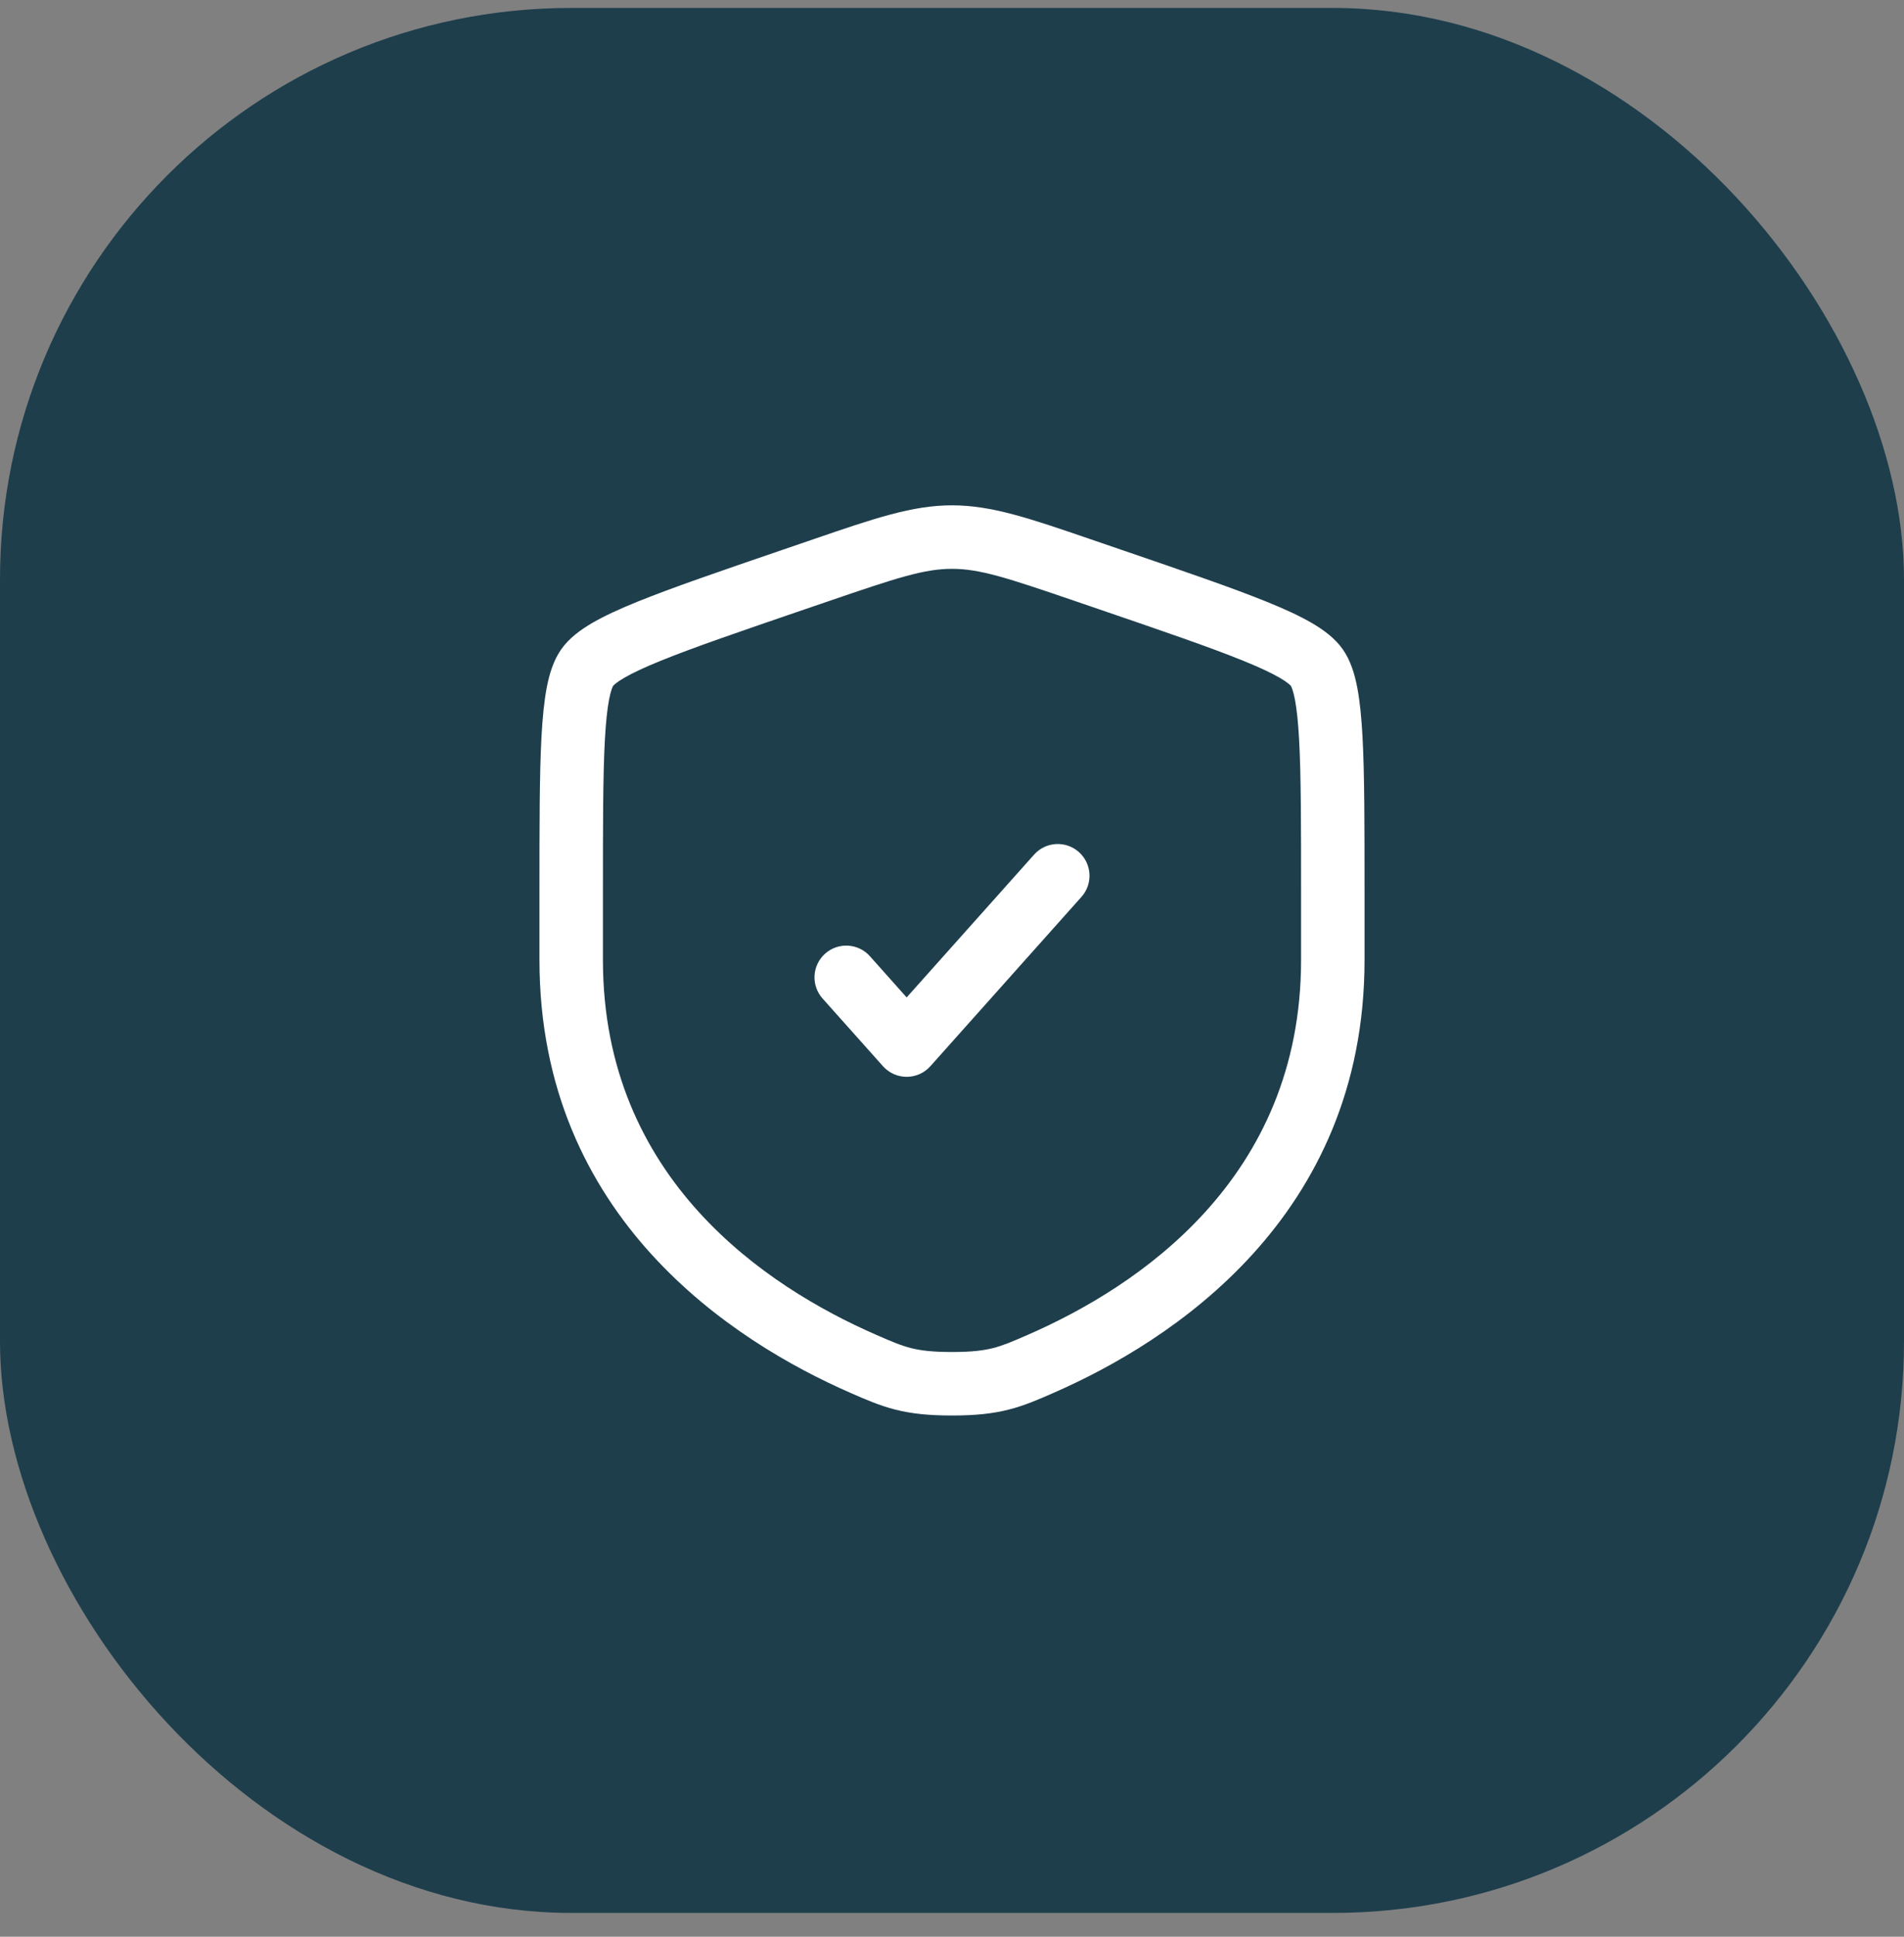
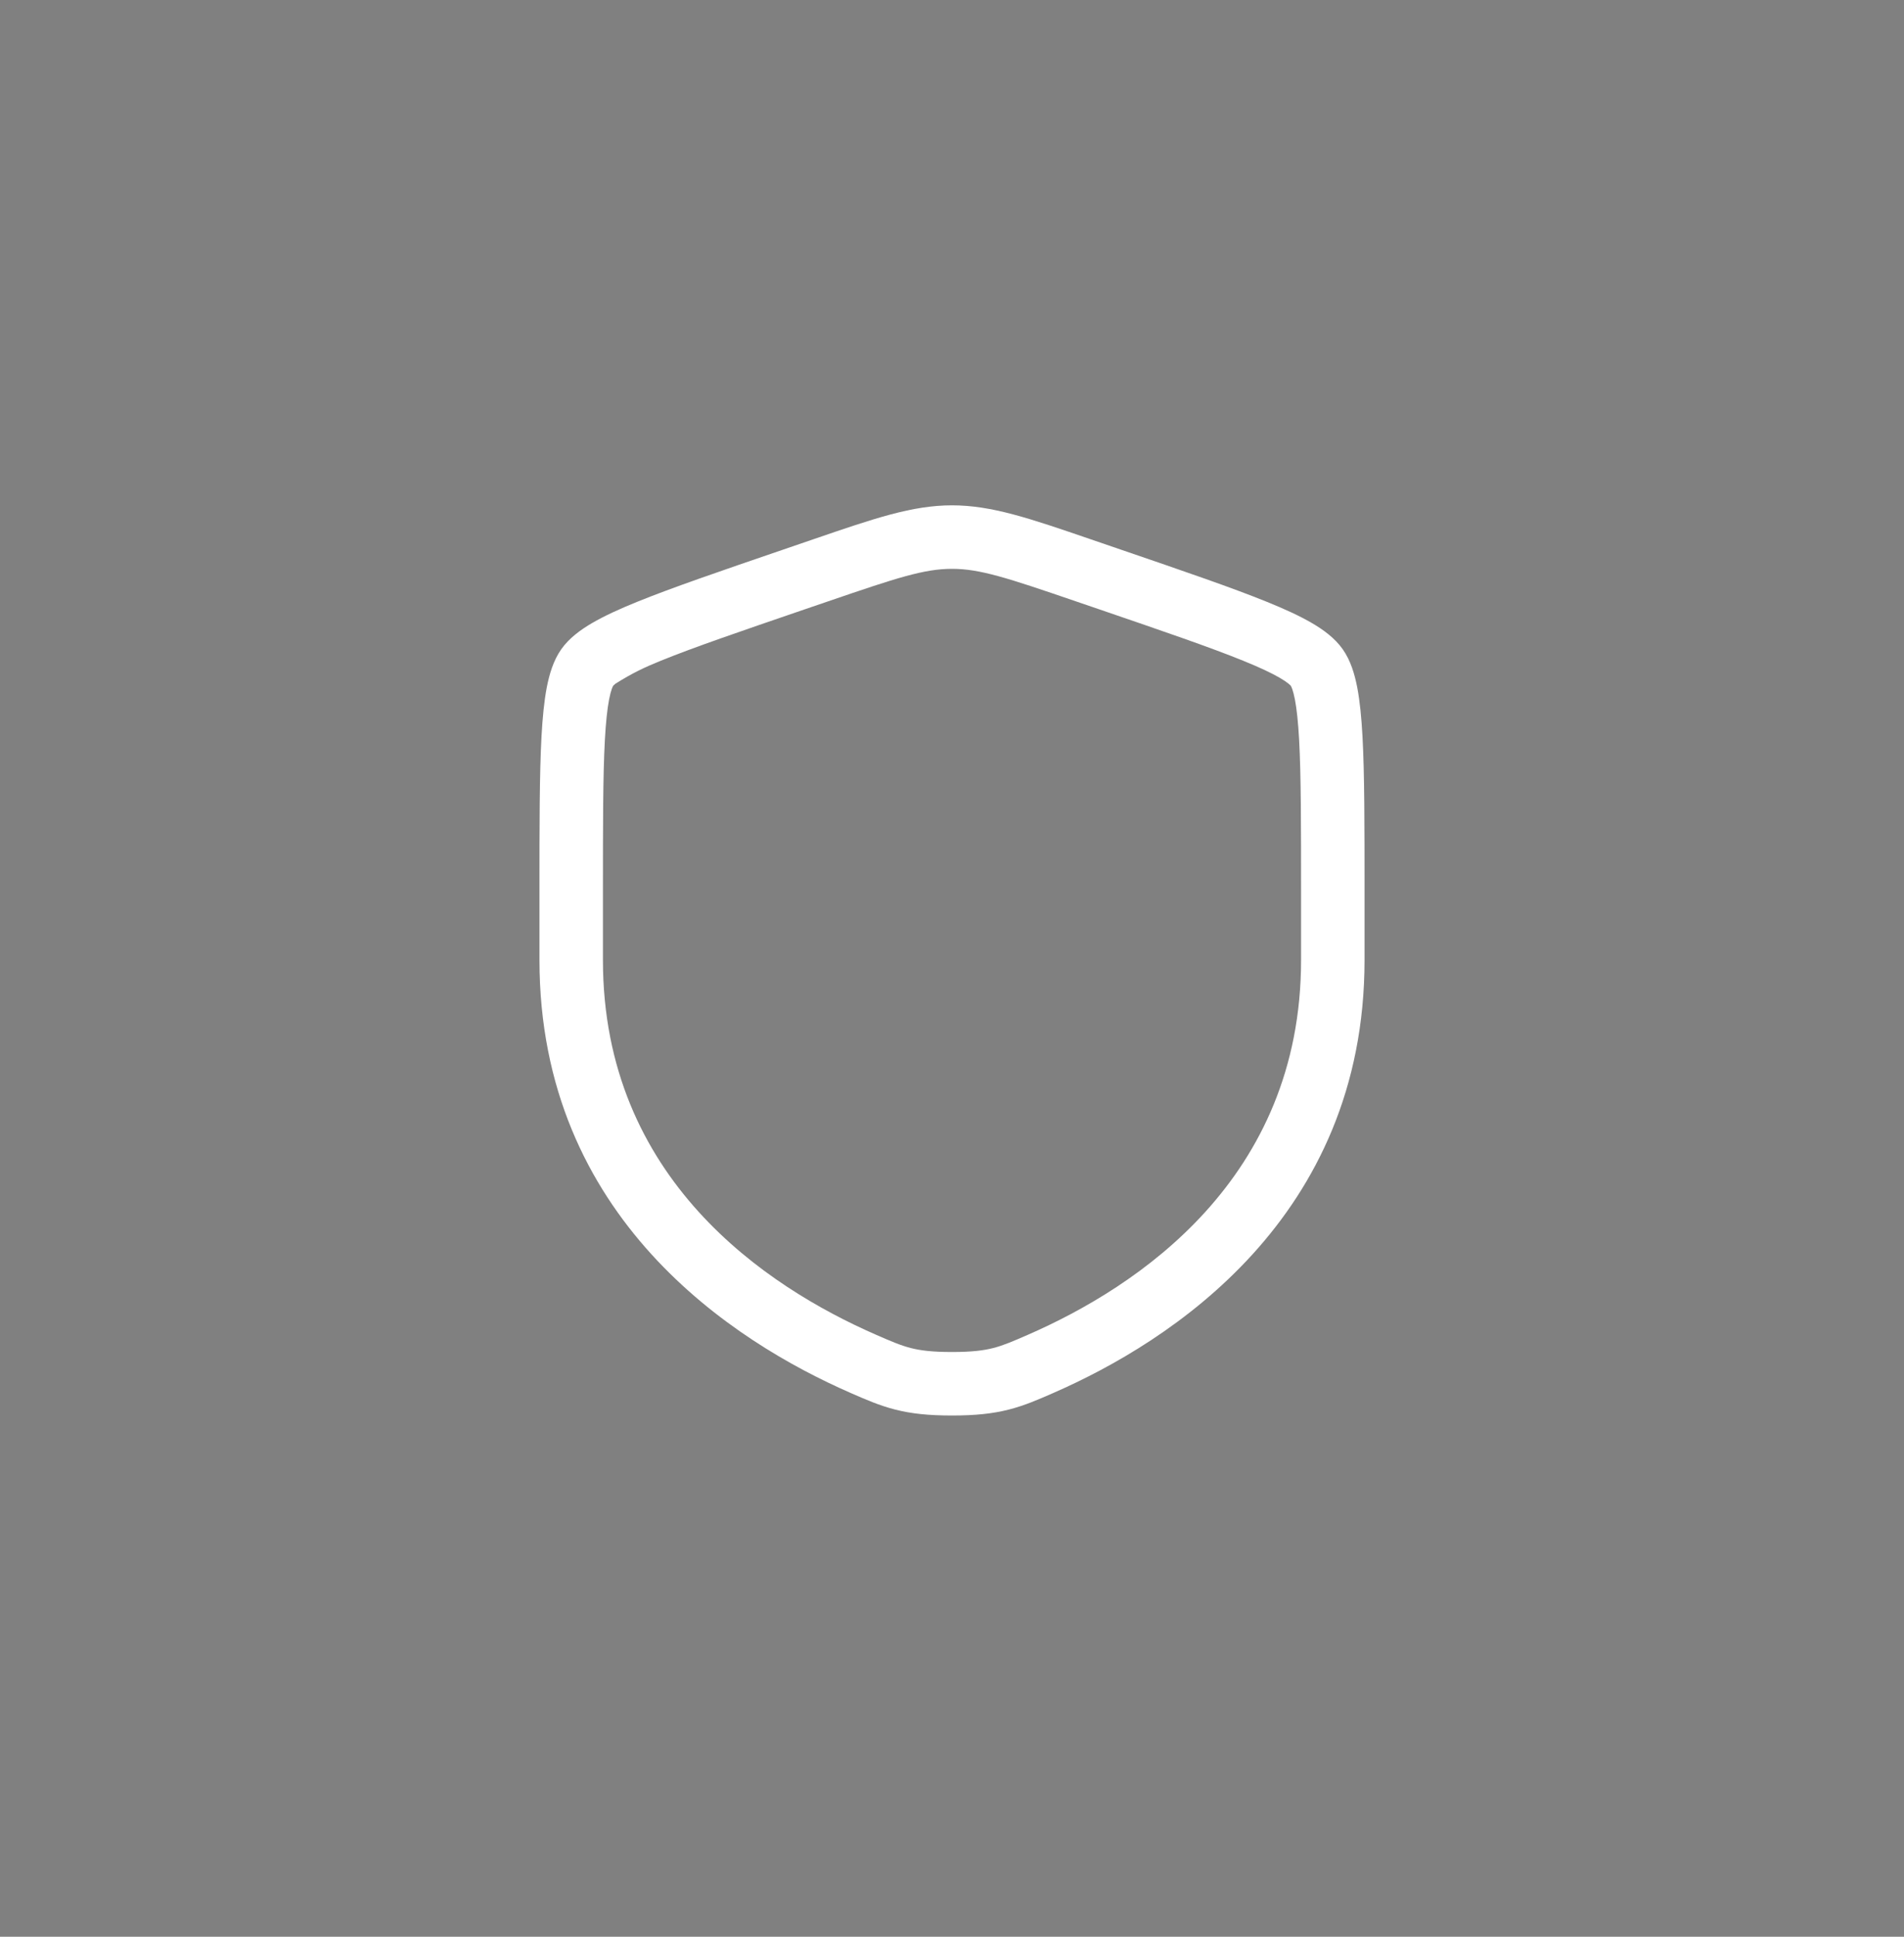
<svg xmlns="http://www.w3.org/2000/svg" width="60" height="61" viewBox="0 0 60 61" fill="none">
  <rect x="0" y="0" width="60" height="61" fill="#808080" stroke="none" />
-   <rect y="0.25" width="60" height="60" rx="18" fill="#1E3E4C" />
-   <path d="M34.079 28.249C34.447 27.837 34.411 27.205 33.999 26.837C33.587 26.469 32.955 26.505 32.587 26.917L28.571 31.415L27.413 30.117C27.045 29.705 26.413 29.669 26.001 30.037C25.589 30.405 25.553 31.037 25.921 31.449L27.826 33.583C28.015 33.795 28.287 33.916 28.571 33.916C28.856 33.916 29.128 33.795 29.317 33.583L34.079 28.249Z" fill="white" />
-   <path fill-rule="evenodd" clip-rule="evenodd" d="M30 15.916C28.75 15.916 27.556 16.325 25.631 16.985L24.661 17.317C22.686 17.993 21.162 18.515 20.071 18.958C19.521 19.181 19.049 19.397 18.668 19.618C18.302 19.831 17.934 20.096 17.685 20.452C17.438 20.803 17.311 21.235 17.23 21.651C17.147 22.084 17.097 22.603 17.064 23.198C17 24.381 17 26.001 17 28.103V30.238C17 38.373 23.144 42.273 26.798 43.869L26.834 43.885C27.287 44.083 27.713 44.269 28.202 44.394C28.719 44.527 29.268 44.583 30 44.583C30.732 44.583 31.281 44.527 31.798 44.394C32.287 44.269 32.713 44.083 33.166 43.885L33.202 43.869C36.856 42.273 43 38.373 43 30.238V28.103C43 26.001 43 24.381 42.936 23.198C42.903 22.603 42.853 22.084 42.77 21.651C42.689 21.235 42.562 20.803 42.315 20.452C42.066 20.096 41.698 19.831 41.332 19.618C40.952 19.397 40.479 19.181 39.929 18.958C38.838 18.515 37.314 17.993 35.339 17.317L34.369 16.985C32.444 16.325 31.25 15.916 30 15.916ZM26.108 18.936C28.26 18.199 29.123 17.916 30 17.916C30.877 17.916 31.74 18.199 33.892 18.936L34.656 19.197C36.673 19.887 38.144 20.391 39.176 20.811C39.692 21.02 40.066 21.196 40.328 21.348C40.457 21.423 40.546 21.485 40.606 21.534C40.656 21.575 40.675 21.598 40.678 21.601C40.681 21.605 40.697 21.633 40.721 21.699C40.747 21.773 40.777 21.881 40.806 22.03C40.864 22.332 40.908 22.747 40.939 23.307C41 24.429 41 25.994 41 28.139V30.238C41 37.139 35.84 40.534 32.402 42.036C31.906 42.253 31.62 42.375 31.302 42.457C30.998 42.535 30.627 42.583 30 42.583C29.373 42.583 29.002 42.535 28.698 42.457C28.38 42.375 28.094 42.253 27.598 42.036C24.16 40.534 19 37.138 19 30.238V28.139C19 25.994 19 24.429 19.061 23.307C19.092 22.747 19.136 22.332 19.194 22.03C19.223 21.881 19.253 21.773 19.279 21.699C19.303 21.633 19.319 21.605 19.322 21.601C19.325 21.598 19.344 21.575 19.394 21.534C19.454 21.485 19.543 21.423 19.672 21.348C19.934 21.196 20.308 21.02 20.823 20.811C21.856 20.391 23.327 19.887 25.344 19.197L26.108 18.936Z" fill="white" />
+   <path fill-rule="evenodd" clip-rule="evenodd" d="M30 15.916C28.75 15.916 27.556 16.325 25.631 16.985L24.661 17.317C22.686 17.993 21.162 18.515 20.071 18.958C19.521 19.181 19.049 19.397 18.668 19.618C18.302 19.831 17.934 20.096 17.685 20.452C17.438 20.803 17.311 21.235 17.23 21.651C17.147 22.084 17.097 22.603 17.064 23.198C17 24.381 17 26.001 17 28.103V30.238C17 38.373 23.144 42.273 26.798 43.869L26.834 43.885C27.287 44.083 27.713 44.269 28.202 44.394C28.719 44.527 29.268 44.583 30 44.583C30.732 44.583 31.281 44.527 31.798 44.394C32.287 44.269 32.713 44.083 33.166 43.885L33.202 43.869C36.856 42.273 43 38.373 43 30.238V28.103C43 26.001 43 24.381 42.936 23.198C42.903 22.603 42.853 22.084 42.77 21.651C42.689 21.235 42.562 20.803 42.315 20.452C42.066 20.096 41.698 19.831 41.332 19.618C40.952 19.397 40.479 19.181 39.929 18.958C38.838 18.515 37.314 17.993 35.339 17.317L34.369 16.985C32.444 16.325 31.25 15.916 30 15.916ZM26.108 18.936C28.26 18.199 29.123 17.916 30 17.916C30.877 17.916 31.74 18.199 33.892 18.936L34.656 19.197C36.673 19.887 38.144 20.391 39.176 20.811C39.692 21.02 40.066 21.196 40.328 21.348C40.457 21.423 40.546 21.485 40.606 21.534C40.656 21.575 40.675 21.598 40.678 21.601C40.681 21.605 40.697 21.633 40.721 21.699C40.747 21.773 40.777 21.881 40.806 22.03C40.864 22.332 40.908 22.747 40.939 23.307C41 24.429 41 25.994 41 28.139V30.238C41 37.139 35.84 40.534 32.402 42.036C31.906 42.253 31.62 42.375 31.302 42.457C30.998 42.535 30.627 42.583 30 42.583C29.373 42.583 29.002 42.535 28.698 42.457C28.38 42.375 28.094 42.253 27.598 42.036C24.16 40.534 19 37.138 19 30.238V28.139C19 25.994 19 24.429 19.061 23.307C19.092 22.747 19.136 22.332 19.194 22.03C19.223 21.881 19.253 21.773 19.279 21.699C19.303 21.633 19.319 21.605 19.322 21.601C19.325 21.598 19.344 21.575 19.394 21.534C19.934 21.196 20.308 21.02 20.823 20.811C21.856 20.391 23.327 19.887 25.344 19.197L26.108 18.936Z" fill="white" />
</svg>